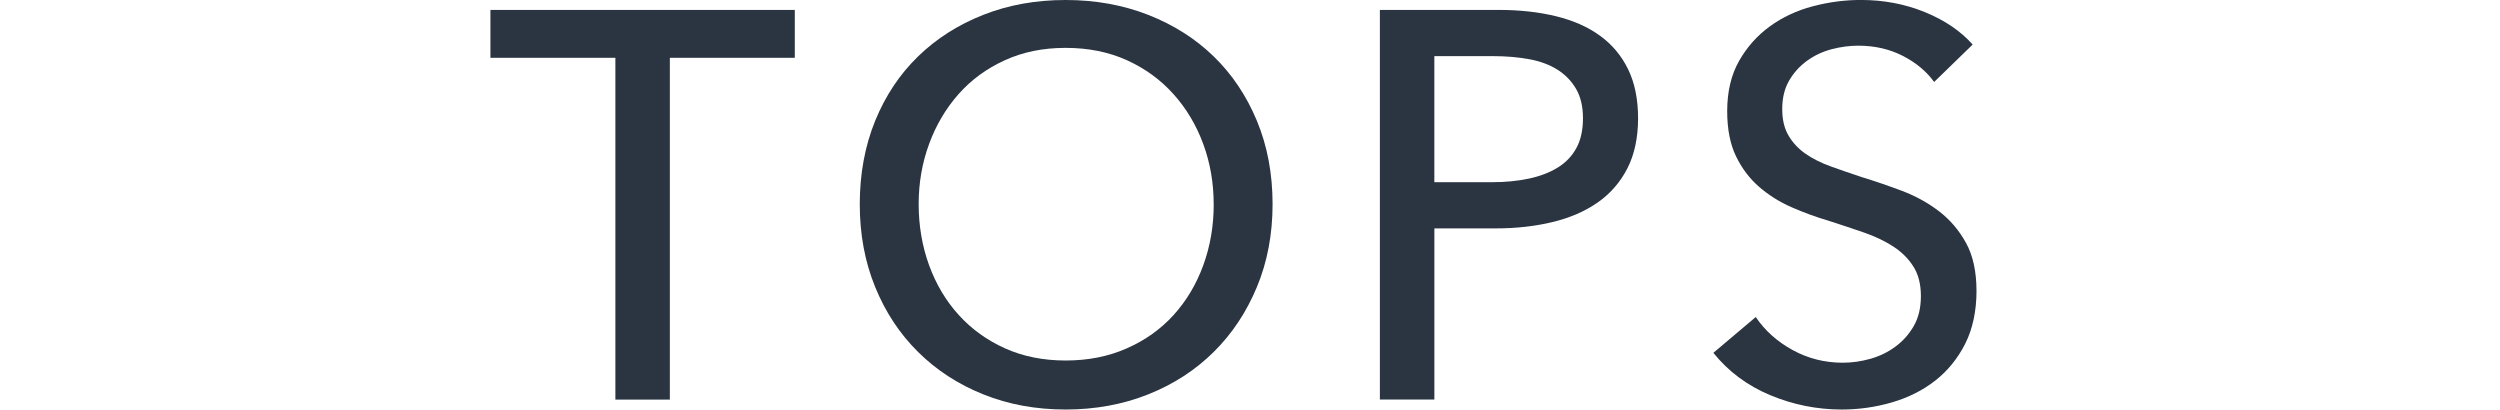
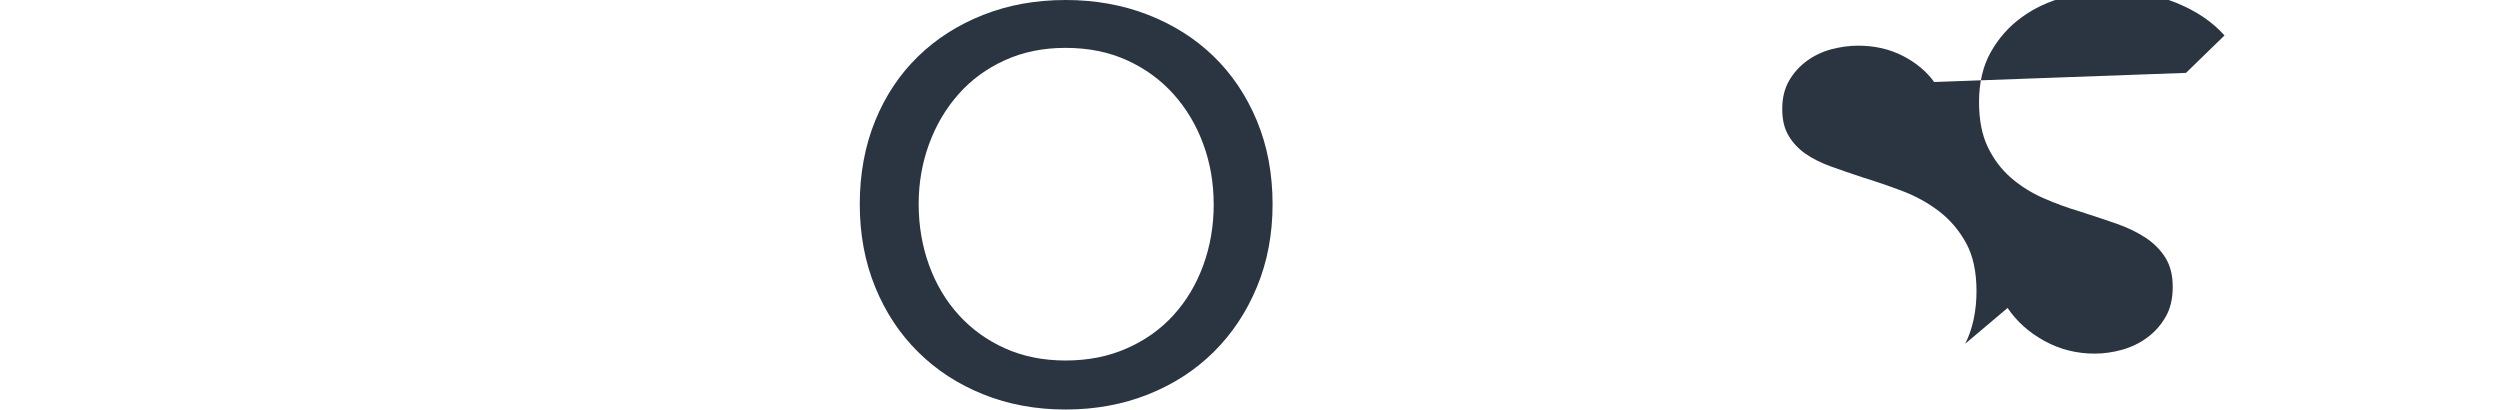
<svg xmlns="http://www.w3.org/2000/svg" id="_レイヤー_2" viewBox="0 0 660.04 108.12">
  <defs>
    <style>.cls-1{fill:none;}.cls-2{fill:#2a3541;}</style>
  </defs>
  <g id="design">
-     <path class="cls-2" d="M176.86,105.5h-14.39V15.26h-32.99V2.62h80.36v12.64h-32.99v90.24Z" />
    <path class="cls-2" d="M335.98,53.91c0,7.94-1.38,15.24-4.14,21.87-2.76,6.64-6.56,12.35-11.41,17.15-4.85,4.8-10.61,8.53-17.29,11.19-6.68,2.66-13.95,4-21.8,4s-15.09-1.33-21.73-4c-6.64-2.66-12.38-6.39-17.22-11.19-4.85-4.8-8.62-10.51-11.33-17.15-2.71-6.63-4.07-13.93-4.07-21.87s1.36-15.38,4.07-22.02c2.71-6.63,6.49-12.3,11.33-17,4.84-4.7,10.58-8.36,17.22-10.97,6.63-2.62,13.88-3.92,21.73-3.92s15.11,1.31,21.8,3.92c6.68,2.62,12.45,6.27,17.29,10.97,4.84,4.7,8.65,10.37,11.41,17,2.76,6.64,4.14,13.98,4.14,22.02ZM320.43,53.91c0-5.62-.92-10.92-2.76-15.91-1.84-4.99-4.46-9.37-7.85-13.15-3.39-3.78-7.48-6.76-12.28-8.94-4.8-2.18-10.2-3.27-16.2-3.27s-11.26,1.09-16.06,3.27c-4.8,2.18-8.86,5.16-12.21,8.94-3.34,3.78-5.94,8.16-7.77,13.15-1.84,4.99-2.76,10.29-2.76,15.91s.92,11.09,2.76,16.13c1.84,5.04,4.45,9.42,7.85,13.15,3.39,3.73,7.46,6.66,12.21,8.79,4.75,2.13,10.07,3.2,15.99,3.2s11.28-1.06,16.13-3.2c4.84-2.13,8.96-5.06,12.35-8.79,3.39-3.73,6.01-8.11,7.85-13.15,1.84-5.04,2.76-10.41,2.76-16.13Z" />
-     <path class="cls-2" d="M364.32,2.62h31.39c5.52,0,10.56.56,15.11,1.67,4.55,1.11,8.43,2.83,11.63,5.16,3.2,2.33,5.67,5.28,7.41,8.86,1.74,3.59,2.62,7.9,2.62,12.93s-.94,9.54-2.83,13.22c-1.89,3.68-4.5,6.68-7.85,9.01-3.34,2.33-7.32,4.05-11.92,5.16-4.6,1.11-9.57,1.67-14.9,1.67h-16.28v45.19h-14.39V2.62ZM378.7,48.1h15.26c3.49,0,6.71-.31,9.66-.94,2.95-.63,5.5-1.6,7.63-2.91,2.13-1.31,3.78-3.03,4.94-5.16,1.16-2.13,1.74-4.75,1.74-7.85s-.61-5.69-1.82-7.77c-1.21-2.08-2.86-3.78-4.94-5.09-2.08-1.31-4.58-2.23-7.48-2.76-2.91-.53-6.06-.8-9.45-.8h-15.55v33.28Z" />
-     <path class="cls-2" d="M510.65,21.65c-2.03-2.81-4.8-5.11-8.28-6.9-3.49-1.79-7.41-2.69-11.77-2.69-2.32,0-4.68.32-7.05.94-2.38.63-4.53,1.65-6.47,3.05-1.94,1.41-3.51,3.15-4.72,5.23-1.21,2.08-1.82,4.58-1.82,7.48s.56,5.16,1.67,7.05c1.11,1.89,2.62,3.49,4.5,4.8,1.89,1.31,4.12,2.42,6.68,3.34,2.57.92,5.3,1.87,8.21,2.83,3.49,1.07,7.02,2.28,10.61,3.63,3.58,1.36,6.83,3.15,9.74,5.38,2.91,2.23,5.28,5.01,7.12,8.36,1.84,3.34,2.76,7.58,2.76,12.72s-.99,9.95-2.98,13.88c-1.99,3.92-4.63,7.17-7.92,9.74-3.29,2.57-7.1,4.48-11.41,5.74-4.31,1.26-8.74,1.89-13.3,1.89-6.49,0-12.77-1.26-18.82-3.78-6.06-2.52-11.07-6.25-15.04-11.19l11.19-9.45c2.42,3.59,5.67,6.49,9.74,8.72,4.07,2.23,8.48,3.34,13.22,3.34,2.42,0,4.84-.34,7.27-1.02,2.42-.68,4.63-1.74,6.61-3.2,1.98-1.45,3.61-3.27,4.87-5.45,1.26-2.18,1.89-4.82,1.89-7.92s-.65-5.69-1.96-7.77c-1.31-2.08-3.08-3.85-5.3-5.3-2.23-1.45-4.82-2.69-7.77-3.71-2.96-1.02-6.08-2.06-9.37-3.12-3.29-.97-6.54-2.15-9.74-3.56-3.2-1.4-6.06-3.2-8.57-5.38-2.52-2.18-4.55-4.87-6.1-8.07-1.55-3.2-2.33-7.17-2.33-11.92,0-5.13,1.04-9.54,3.12-13.22,2.08-3.68,4.8-6.73,8.14-9.16,3.34-2.42,7.12-4.19,11.33-5.3,4.21-1.11,8.45-1.67,12.72-1.67,6.01,0,11.63,1.07,16.86,3.2,5.23,2.13,9.45,4.99,12.64,8.57l-10.17,9.88Z" />
-     <rect class="cls-1" y="53.91" width="660.04" height="26.79" />
+     <path class="cls-2" d="M510.65,21.65c-2.03-2.81-4.8-5.11-8.28-6.9-3.49-1.79-7.41-2.69-11.77-2.69-2.32,0-4.68.32-7.05.94-2.38.63-4.53,1.65-6.47,3.05-1.94,1.41-3.51,3.15-4.72,5.23-1.21,2.08-1.82,4.58-1.82,7.48s.56,5.16,1.67,7.05c1.11,1.89,2.62,3.49,4.5,4.8,1.89,1.31,4.12,2.42,6.68,3.34,2.57.92,5.3,1.87,8.21,2.83,3.49,1.07,7.02,2.28,10.61,3.63,3.58,1.36,6.83,3.15,9.74,5.38,2.91,2.23,5.28,5.01,7.12,8.36,1.84,3.34,2.76,7.58,2.76,12.72s-.99,9.95-2.98,13.88l11.19-9.45c2.42,3.59,5.67,6.49,9.74,8.72,4.07,2.23,8.48,3.34,13.22,3.34,2.42,0,4.84-.34,7.27-1.02,2.42-.68,4.63-1.74,6.61-3.2,1.98-1.45,3.61-3.27,4.87-5.45,1.26-2.18,1.89-4.82,1.89-7.92s-.65-5.69-1.96-7.77c-1.31-2.08-3.08-3.85-5.3-5.3-2.23-1.45-4.82-2.69-7.77-3.71-2.96-1.02-6.08-2.06-9.37-3.12-3.29-.97-6.54-2.15-9.74-3.56-3.2-1.4-6.06-3.2-8.57-5.38-2.52-2.18-4.55-4.87-6.1-8.07-1.55-3.2-2.33-7.17-2.33-11.92,0-5.13,1.04-9.54,3.12-13.22,2.08-3.68,4.8-6.73,8.14-9.16,3.34-2.42,7.12-4.19,11.33-5.3,4.21-1.11,8.45-1.67,12.72-1.67,6.01,0,11.63,1.07,16.86,3.2,5.23,2.13,9.45,4.99,12.64,8.57l-10.17,9.88Z" />
  </g>
</svg>